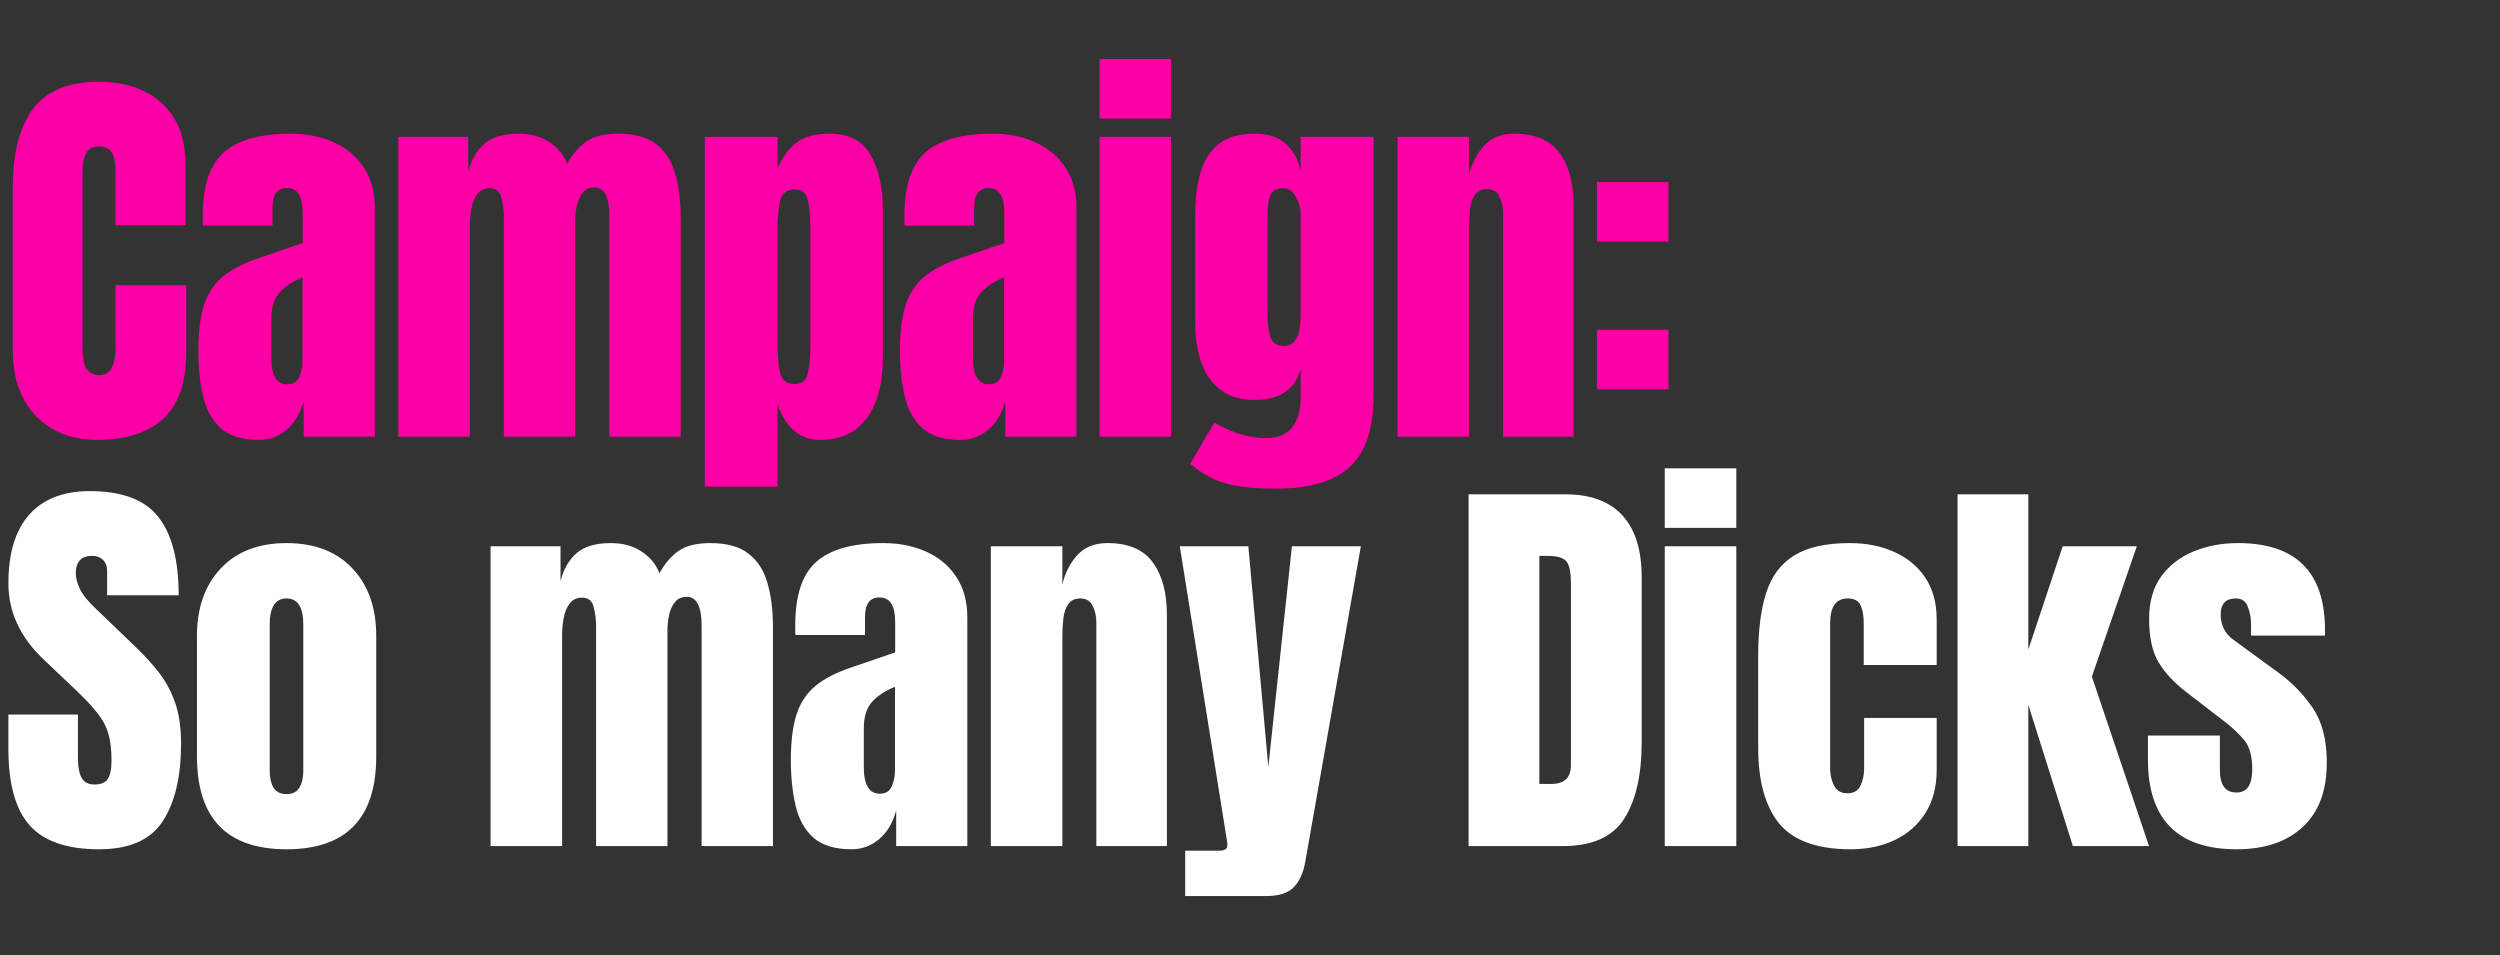
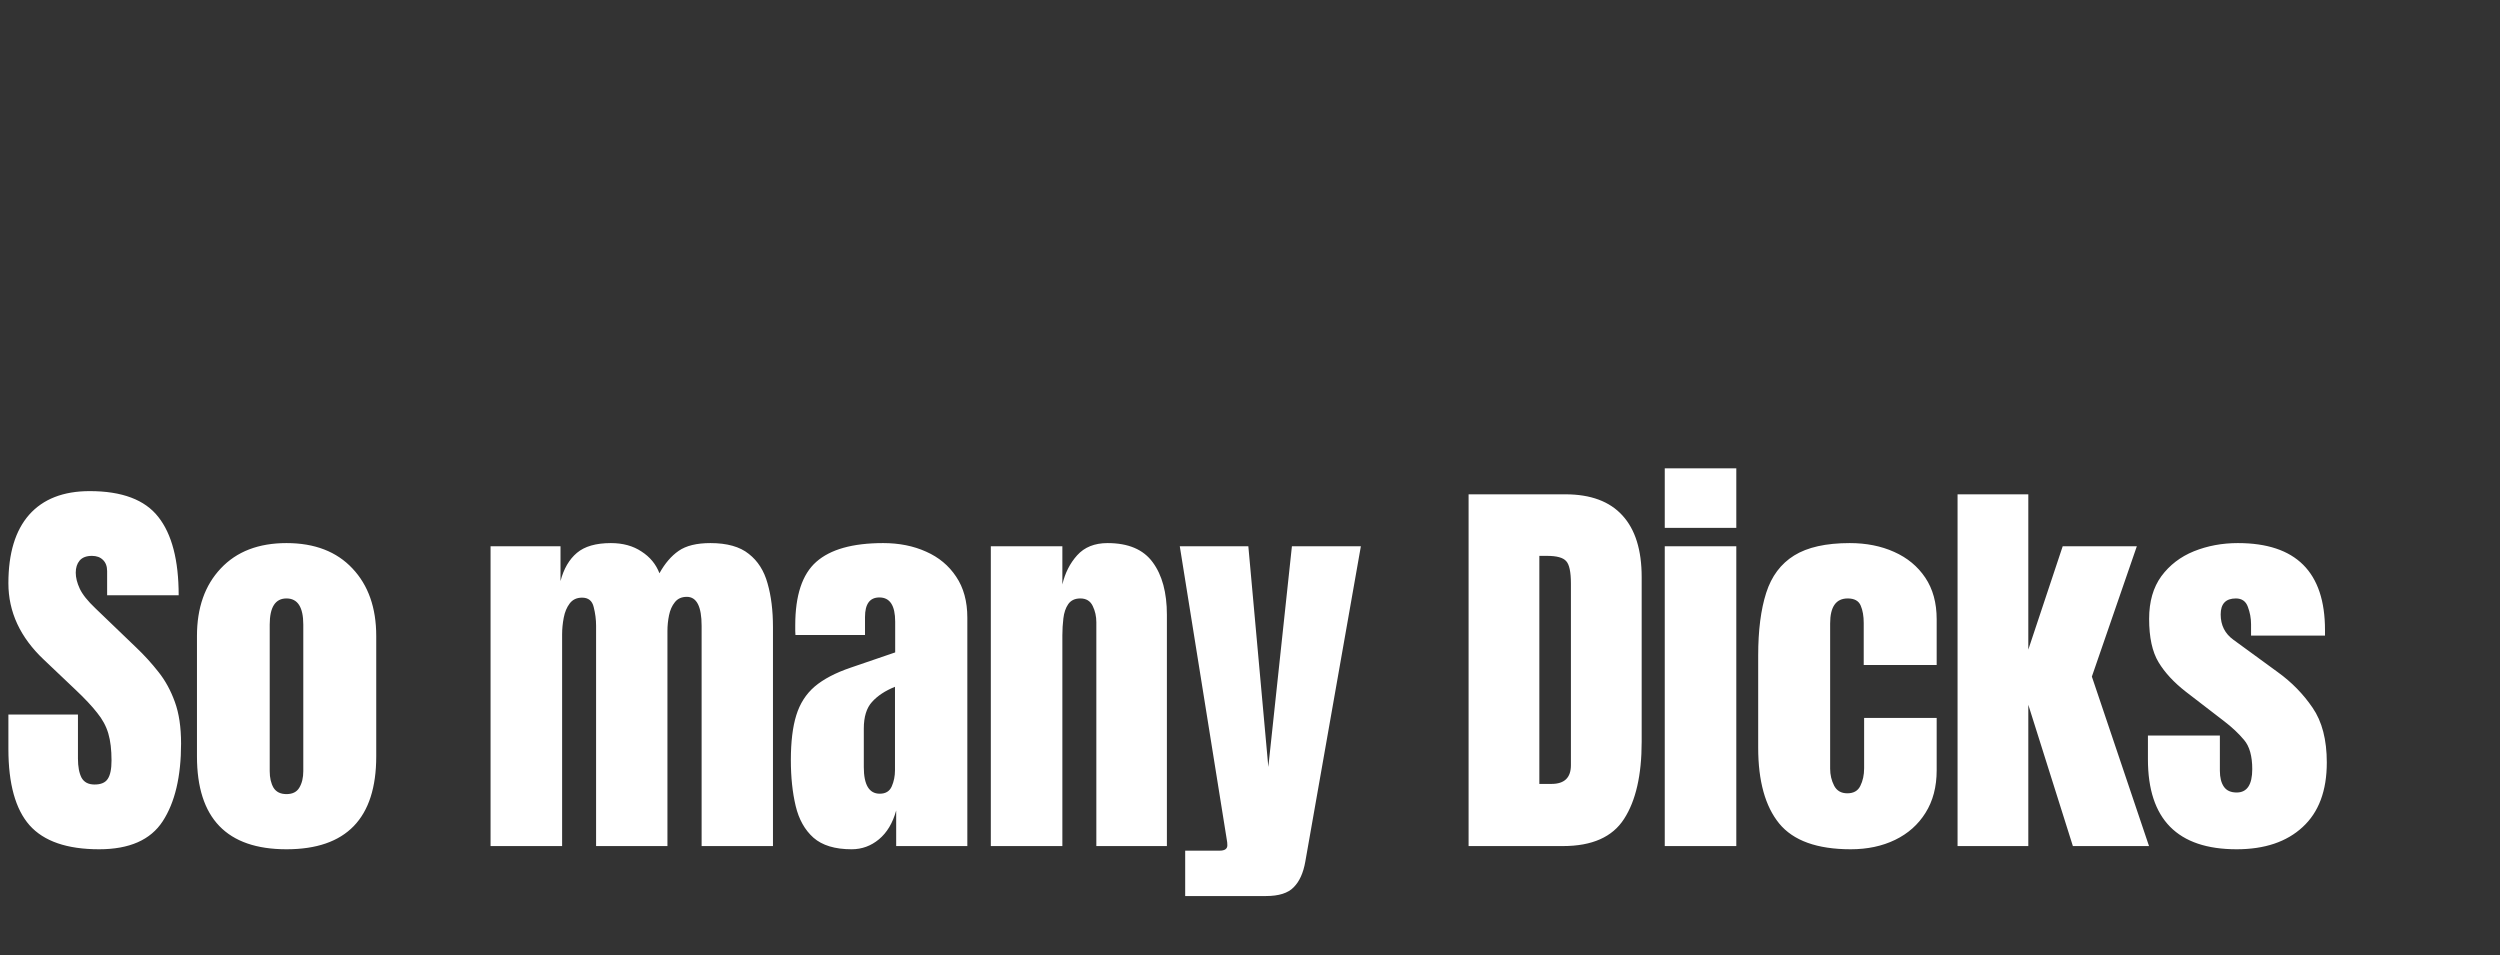
<svg xmlns="http://www.w3.org/2000/svg" width="458" height="175" viewBox="0 0 458 175" fill="none">
  <rect x="0" y="0" width="458" height="175" fill="#333333" stroke="none" />
-   <path d="M17.868 80.586C13.206 80.586 9.446 79.133 6.591 76.229C3.759 73.324 2.343 69.26 2.343 64.036V34.306C2.343 28.057 3.576 23.273 6.041 19.953C8.531 16.633 12.571 14.973 18.161 14.973C21.212 14.973 23.921 15.535 26.289 16.658C28.681 17.78 30.561 19.465 31.927 21.71C33.294 23.932 33.978 26.739 33.978 30.132V41.262H21.163V31.743C21.163 29.814 20.919 28.521 20.431 27.862C19.942 27.178 19.186 26.836 18.161 26.836C16.965 26.836 16.159 27.276 15.744 28.154C15.329 29.009 15.122 30.156 15.122 31.596V63.853C15.122 65.635 15.378 66.892 15.89 67.624C16.427 68.357 17.184 68.723 18.161 68.723C19.259 68.723 20.028 68.271 20.467 67.368C20.931 66.465 21.163 65.293 21.163 63.853V52.246H34.124V64.439C34.124 70.102 32.696 74.215 29.84 76.778C26.985 79.317 22.994 80.586 17.868 80.586ZM47.471 80.586C44.42 80.586 42.089 79.878 40.478 78.462C38.891 77.046 37.805 75.106 37.219 72.641C36.633 70.175 36.34 67.38 36.34 64.256C36.34 60.912 36.67 58.178 37.329 56.054C37.988 53.906 39.111 52.149 40.697 50.782C42.308 49.415 44.517 48.256 47.324 47.304L55.453 44.521V38.882C55.453 35.929 54.489 34.452 52.56 34.452C50.803 34.452 49.924 35.648 49.924 38.04V41.336H37.182C37.158 41.14 37.146 40.896 37.146 40.603C37.146 40.286 37.146 39.932 37.146 39.541C37.146 34.074 38.427 30.205 40.99 27.935C43.578 25.64 47.666 24.493 53.256 24.493C56.185 24.493 58.809 25.018 61.128 26.067C63.447 27.093 65.278 28.618 66.62 30.644C67.987 32.67 68.67 35.172 68.67 38.15V80H55.636V73.483C55.001 75.777 53.952 77.535 52.487 78.755C51.022 79.976 49.35 80.586 47.471 80.586ZM52.633 70.407C53.708 70.407 54.44 69.956 54.83 69.052C55.221 68.149 55.416 67.173 55.416 66.123V50.819C53.61 51.551 52.206 52.478 51.206 53.601C50.205 54.7 49.704 56.323 49.704 58.471V65.537C49.704 68.784 50.681 70.407 52.633 70.407ZM72.973 80V25.079H85.788V31.45C86.374 29.204 87.375 27.483 88.791 26.287C90.206 25.091 92.281 24.493 95.015 24.493C97.212 24.493 99.079 25.006 100.617 26.031C102.179 27.032 103.278 28.362 103.912 30.022C104.913 28.215 106.085 26.849 107.427 25.921C108.794 24.969 110.735 24.493 113.249 24.493C116.3 24.493 118.643 25.152 120.279 26.47C121.939 27.764 123.086 29.57 123.72 31.889C124.379 34.184 124.709 36.844 124.709 39.871V80H111.638V39.651C111.638 36.112 110.735 34.342 108.928 34.342C107.976 34.342 107.244 34.672 106.731 35.331C106.219 35.965 105.865 36.759 105.67 37.711C105.474 38.663 105.377 39.615 105.377 40.567V80H92.305V39.651C92.305 38.504 92.159 37.357 91.866 36.21C91.598 35.062 90.89 34.489 89.743 34.489C88.766 34.489 88.01 34.843 87.472 35.55C86.936 36.258 86.569 37.137 86.374 38.187C86.179 39.212 86.081 40.225 86.081 41.226V80H72.973ZM129.122 89.153V25.079H142.449V30.937C143.255 28.911 144.365 27.337 145.781 26.214C147.221 25.067 149.272 24.493 151.932 24.493C155.52 24.493 158.047 25.799 159.511 28.411C161 31.023 161.745 34.44 161.745 38.663V65.684C161.745 68.491 161.342 71.03 160.537 73.3C159.755 75.545 158.511 77.327 156.802 78.645C155.118 79.939 152.909 80.586 150.175 80.586C146.611 80.586 144.036 78.438 142.449 74.142V89.153H129.122ZM145.561 70.371C146.928 70.371 147.746 69.687 148.015 68.32C148.307 66.953 148.454 65.269 148.454 63.267V41.812C148.454 39.785 148.307 38.101 148.015 36.759C147.746 35.392 146.928 34.708 145.561 34.708C144.146 34.708 143.267 35.404 142.925 36.795C142.608 38.162 142.449 39.834 142.449 41.812V63.267C142.449 65.245 142.608 66.929 142.925 68.32C143.267 69.687 144.146 70.371 145.561 70.371ZM176.007 80.586C172.956 80.586 170.624 79.878 169.013 78.462C167.427 77.046 166.341 75.106 165.755 72.641C165.169 70.175 164.876 67.38 164.876 64.256C164.876 60.912 165.206 58.178 165.865 56.054C166.524 53.906 167.647 52.149 169.233 50.782C170.844 49.415 173.053 48.256 175.86 47.304L183.989 44.521V38.882C183.989 35.929 183.024 34.452 181.096 34.452C179.339 34.452 178.46 35.648 178.46 38.04V41.336H165.718C165.694 41.14 165.682 40.896 165.682 40.603C165.682 40.286 165.682 39.932 165.682 39.541C165.682 34.074 166.963 30.205 169.526 27.935C172.113 25.64 176.202 24.493 181.792 24.493C184.721 24.493 187.345 25.018 189.664 26.067C191.983 27.093 193.813 28.618 195.156 30.644C196.523 32.67 197.206 35.172 197.206 38.15V80H184.172V73.483C183.537 75.777 182.487 77.535 181.023 78.755C179.558 79.976 177.886 80.586 176.007 80.586ZM181.169 70.407C182.243 70.407 182.976 69.956 183.366 69.052C183.757 68.149 183.952 67.173 183.952 66.123V50.819C182.146 51.551 180.742 52.478 179.741 53.601C178.741 54.7 178.24 56.323 178.24 58.471V65.537C178.24 68.784 179.217 70.407 181.169 70.407ZM201.436 21.71V10.799H214.544V21.71H201.436ZM201.436 80V25.079H214.544V80H201.436ZM233.785 89.52C231.247 89.52 229.062 89.385 227.231 89.117C225.425 88.873 223.802 88.421 222.362 87.762C220.921 87.103 219.481 86.176 218.041 84.98L222.471 77.4C225.669 79.304 228.867 80.256 232.064 80.256C234.164 80.256 235.726 79.585 236.751 78.243C237.776 76.9 238.289 75.155 238.289 73.007V67.624C237.239 71.383 234.444 73.263 229.904 73.263C227.292 73.263 225.181 72.641 223.57 71.396C221.959 70.151 220.787 68.467 220.055 66.343C219.323 64.219 218.957 61.852 218.957 59.24V39.505C218.957 36.551 219.274 33.952 219.908 31.706C220.543 29.436 221.654 27.666 223.24 26.397C224.827 25.128 227.048 24.493 229.904 24.493C232.321 24.493 234.2 25.103 235.543 26.324C236.91 27.544 237.825 29.192 238.289 31.267V25.079H251.653V72.165C251.653 78.389 250.213 82.832 247.332 85.492C244.477 88.177 239.961 89.52 233.785 89.52ZM235.213 63.377C237.264 63.377 238.289 61.522 238.289 57.812V39.139C238.289 38.138 237.996 37.113 237.41 36.063C236.849 35.014 236.068 34.489 235.067 34.489C233.797 34.489 233.004 34.965 232.687 35.917C232.369 36.844 232.211 37.918 232.211 39.139V57.812C232.211 59.13 232.369 60.387 232.687 61.583C233.029 62.779 233.871 63.377 235.213 63.377ZM256.029 80V25.079H269.137V32.072C269.625 29.973 270.528 28.191 271.846 26.727C273.189 25.238 275.044 24.493 277.412 24.493C281.219 24.493 283.978 25.665 285.686 28.008C287.419 30.351 288.286 33.561 288.286 37.638V80H275.361V38.992C275.361 37.918 275.142 36.93 274.702 36.026C274.263 35.099 273.506 34.635 272.432 34.635C271.431 34.635 270.687 34.989 270.199 35.697C269.735 36.38 269.442 37.247 269.32 38.297C269.198 39.322 269.137 40.347 269.137 41.372V80H256.029ZM292.552 44.265V33.354H305.66V44.265H292.552ZM292.552 71.323V60.411H305.66V71.323H292.552Z" fill="#FC00A6" />
  <path d="M18.161 155.586C12.278 155.586 8.031 154.121 5.419 151.192C2.831 148.263 1.538 143.601 1.538 137.206V130.908H14.28V138.963C14.28 140.452 14.499 141.624 14.938 142.478C15.402 143.308 16.196 143.723 17.319 143.723C18.49 143.723 19.296 143.381 19.735 142.698C20.199 142.014 20.431 140.891 20.431 139.329C20.431 137.352 20.235 135.704 19.845 134.386C19.454 133.044 18.771 131.774 17.794 130.578C16.843 129.358 15.512 127.942 13.803 126.331L8.018 120.839C3.698 116.763 1.538 112.101 1.538 106.853C1.538 101.36 2.807 97.174 5.346 94.294C7.909 91.414 11.607 89.973 16.44 89.973C22.347 89.973 26.533 91.548 28.998 94.697C31.488 97.845 32.733 102.63 32.733 109.049H19.625V104.619C19.625 103.74 19.369 103.057 18.856 102.569C18.368 102.08 17.697 101.836 16.843 101.836C15.817 101.836 15.061 102.129 14.572 102.715C14.109 103.277 13.877 104.009 13.877 104.912C13.877 105.815 14.121 106.791 14.609 107.841C15.097 108.891 16.061 110.099 17.502 111.466L24.934 118.606C26.423 120.021 27.79 121.523 29.035 123.109C30.28 124.671 31.281 126.502 32.037 128.601C32.794 130.676 33.172 133.215 33.172 136.217C33.172 142.271 32.05 147.018 29.804 150.46C27.583 153.877 23.701 155.586 18.161 155.586ZM52.487 155.586C41.552 155.586 36.084 149.911 36.084 138.56V116.519C36.084 111.344 37.536 107.219 40.441 104.143C43.346 101.043 47.361 99.493 52.487 99.493C57.637 99.493 61.665 101.043 64.57 104.143C67.474 107.219 68.927 111.344 68.927 116.519V138.56C68.927 149.911 63.447 155.586 52.487 155.586ZM52.487 145.48C53.585 145.48 54.367 145.09 54.83 144.309C55.319 143.503 55.563 142.49 55.563 141.27V114.432C55.563 111.234 54.537 109.635 52.487 109.635C50.437 109.635 49.411 111.234 49.411 114.432V141.27C49.411 142.49 49.643 143.503 50.107 144.309C50.595 145.09 51.389 145.48 52.487 145.48ZM89.871 155V100.079H102.686V106.45C103.272 104.204 104.273 102.483 105.689 101.287C107.104 100.091 109.179 99.493 111.913 99.493C114.11 99.493 115.977 100.006 117.515 101.031C119.077 102.032 120.176 103.362 120.81 105.022C121.811 103.216 122.983 101.849 124.325 100.921C125.692 99.969 127.633 99.493 130.147 99.493C133.198 99.493 135.541 100.152 137.177 101.47C138.837 102.764 139.984 104.57 140.619 106.889C141.278 109.184 141.607 111.844 141.607 114.871V155H128.536V114.651C128.536 111.112 127.633 109.342 125.826 109.342C124.874 109.342 124.142 109.672 123.63 110.331C123.117 110.965 122.763 111.759 122.568 112.711C122.373 113.663 122.275 114.615 122.275 115.567V155H109.204V114.651C109.204 113.504 109.057 112.357 108.764 111.21C108.496 110.062 107.788 109.489 106.641 109.489C105.664 109.489 104.908 109.843 104.371 110.551C103.834 111.258 103.467 112.137 103.272 113.187C103.077 114.212 102.979 115.225 102.979 116.226V155H89.871ZM156.015 155.586C152.964 155.586 150.633 154.878 149.022 153.462C147.436 152.046 146.349 150.106 145.764 147.641C145.178 145.175 144.885 142.38 144.885 139.256C144.885 135.912 145.214 133.178 145.873 131.054C146.532 128.906 147.655 127.149 149.242 125.782C150.853 124.415 153.062 123.256 155.869 122.304L163.997 119.521V113.882C163.997 110.929 163.033 109.452 161.105 109.452C159.347 109.452 158.469 110.648 158.469 113.04V116.336H145.727C145.703 116.14 145.69 115.896 145.69 115.603C145.69 115.286 145.69 114.932 145.69 114.541C145.69 109.074 146.972 105.205 149.535 102.935C152.122 100.64 156.211 99.493 161.8 99.493C164.73 99.493 167.354 100.018 169.673 101.067C171.991 102.093 173.822 103.618 175.165 105.644C176.532 107.67 177.215 110.172 177.215 113.15V155H164.18V148.483C163.546 150.777 162.496 152.535 161.032 153.755C159.567 154.976 157.895 155.586 156.015 155.586ZM161.178 145.407C162.252 145.407 162.984 144.956 163.375 144.052C163.765 143.149 163.961 142.173 163.961 141.123V125.819C162.154 126.551 160.751 127.478 159.75 128.601C158.749 129.7 158.249 131.323 158.249 133.471V140.537C158.249 143.784 159.225 145.407 161.178 145.407ZM181.518 155V100.079H194.626V107.072C195.114 104.973 196.017 103.191 197.335 101.727C198.678 100.238 200.533 99.493 202.901 99.493C206.708 99.493 209.467 100.665 211.175 103.008C212.908 105.351 213.775 108.561 213.775 112.638V155H200.85V113.992C200.85 112.918 200.63 111.93 200.191 111.027C199.752 110.099 198.995 109.635 197.921 109.635C196.92 109.635 196.176 109.989 195.688 110.697C195.224 111.38 194.931 112.247 194.809 113.297C194.687 114.322 194.626 115.347 194.626 116.372V155H181.518ZM217.126 164.154V155.842H223.423C224.375 155.842 224.851 155.513 224.851 154.854C224.851 154.512 224.815 154.158 224.742 153.792L216.137 100.079H228.696L232.357 140.501L236.678 100.079H249.31L239.131 157.856C238.765 159.931 238.057 161.493 237.007 162.542C235.982 163.617 234.286 164.154 231.918 164.154H217.126ZM269.046 155V90.559H286.767C291.405 90.559 294.896 91.853 297.239 94.44C299.582 97.003 300.754 100.762 300.754 105.717V135.887C300.754 141.99 299.68 146.701 297.532 150.02C295.408 153.34 291.674 155 286.328 155H269.046ZM282.007 143.613H284.241C286.609 143.613 287.792 142.466 287.792 140.171V106.926C287.792 104.778 287.5 103.399 286.914 102.788C286.352 102.154 285.193 101.836 283.435 101.836H282.007V143.613ZM304.983 96.71V85.799H318.091V96.71H304.983ZM304.983 155V100.079H318.091V155H304.983ZM339.054 155.586C332.902 155.586 328.533 154.011 325.946 150.863C323.383 147.714 322.101 143.088 322.101 136.986V120.07C322.101 115.481 322.589 111.661 323.566 108.61C324.542 105.559 326.251 103.277 328.692 101.763C331.133 100.25 334.526 99.493 338.871 99.493C341.897 99.493 344.607 100.03 346.999 101.104C349.415 102.178 351.319 103.753 352.711 105.827C354.102 107.902 354.798 110.441 354.798 113.443V121.828H341.434V114.139C341.434 112.869 341.25 111.808 340.884 110.953C340.518 110.075 339.725 109.635 338.504 109.635C336.356 109.635 335.282 111.161 335.282 114.212V140.83C335.282 141.953 335.526 142.991 336.015 143.943C336.503 144.87 337.308 145.334 338.431 145.334C339.578 145.334 340.372 144.882 340.811 143.979C341.275 143.052 341.507 141.978 341.507 140.757V131.53H354.798V141.123C354.798 144.15 354.114 146.75 352.747 148.922C351.405 151.07 349.55 152.718 347.182 153.865C344.814 155.012 342.105 155.586 339.054 155.586ZM358.625 155V90.559H371.586V119.008L377.884 100.079H391.467L383.229 123.951L393.701 155H379.751L371.586 129.114V155H358.625ZM409.757 155.586C398.919 155.586 393.5 150.094 393.5 139.109V134.752H406.681V141.196C406.681 142.441 406.925 143.418 407.414 144.126C407.902 144.833 408.683 145.187 409.757 145.187C411.661 145.187 412.613 143.759 412.613 140.904C412.613 138.511 412.112 136.73 411.112 135.558C410.111 134.362 408.89 133.215 407.45 132.116L400.457 126.734C398.26 125.025 396.588 123.219 395.441 121.315C394.293 119.411 393.72 116.763 393.72 113.37C393.72 110.221 394.464 107.621 395.953 105.571C397.467 103.521 399.456 101.995 401.921 100.994C404.411 99.993 407.096 99.493 409.977 99.493C420.619 99.493 425.94 104.802 425.94 115.42V116.445H412.393V114.358C412.393 113.26 412.198 112.198 411.807 111.173C411.441 110.148 410.709 109.635 409.61 109.635C407.755 109.635 406.828 110.612 406.828 112.564C406.828 114.541 407.609 116.091 409.171 117.214L417.299 123.146C419.838 124.976 421.962 127.149 423.67 129.663C425.403 132.177 426.27 135.521 426.27 139.695C426.27 144.87 424.793 148.812 421.839 151.522C418.91 154.231 414.883 155.586 409.757 155.586Z" fill="white" />
</svg>